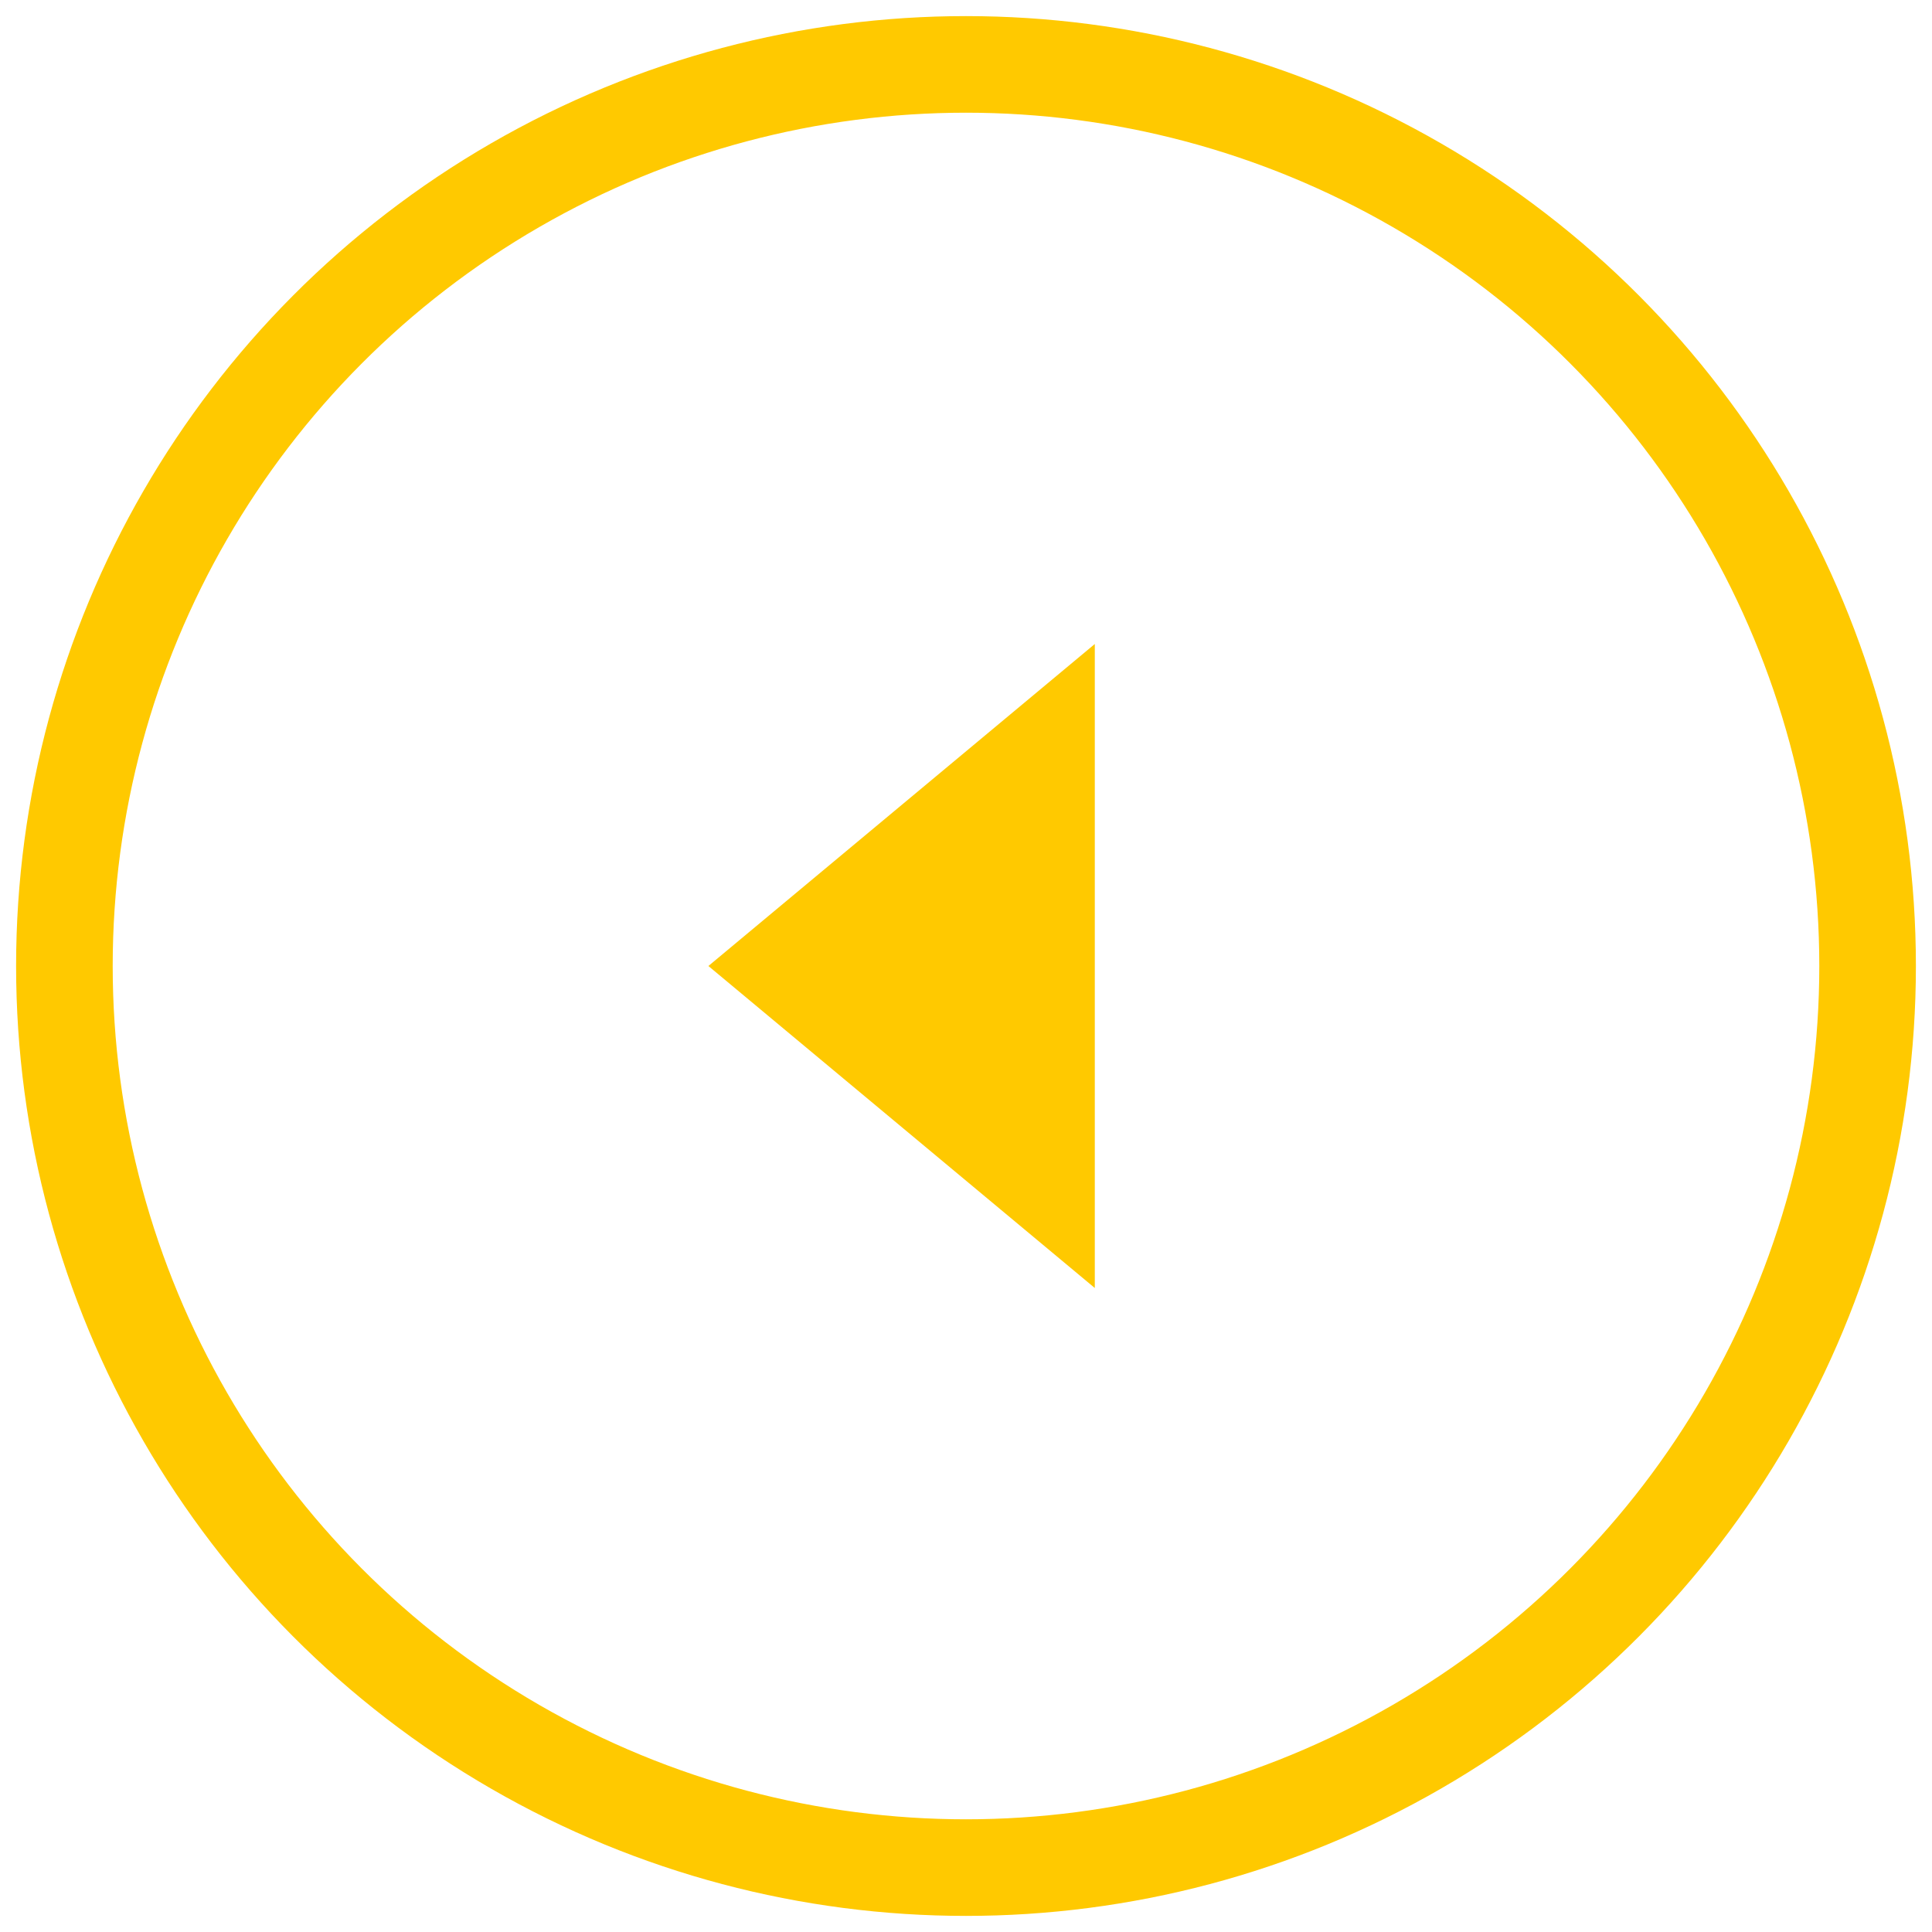
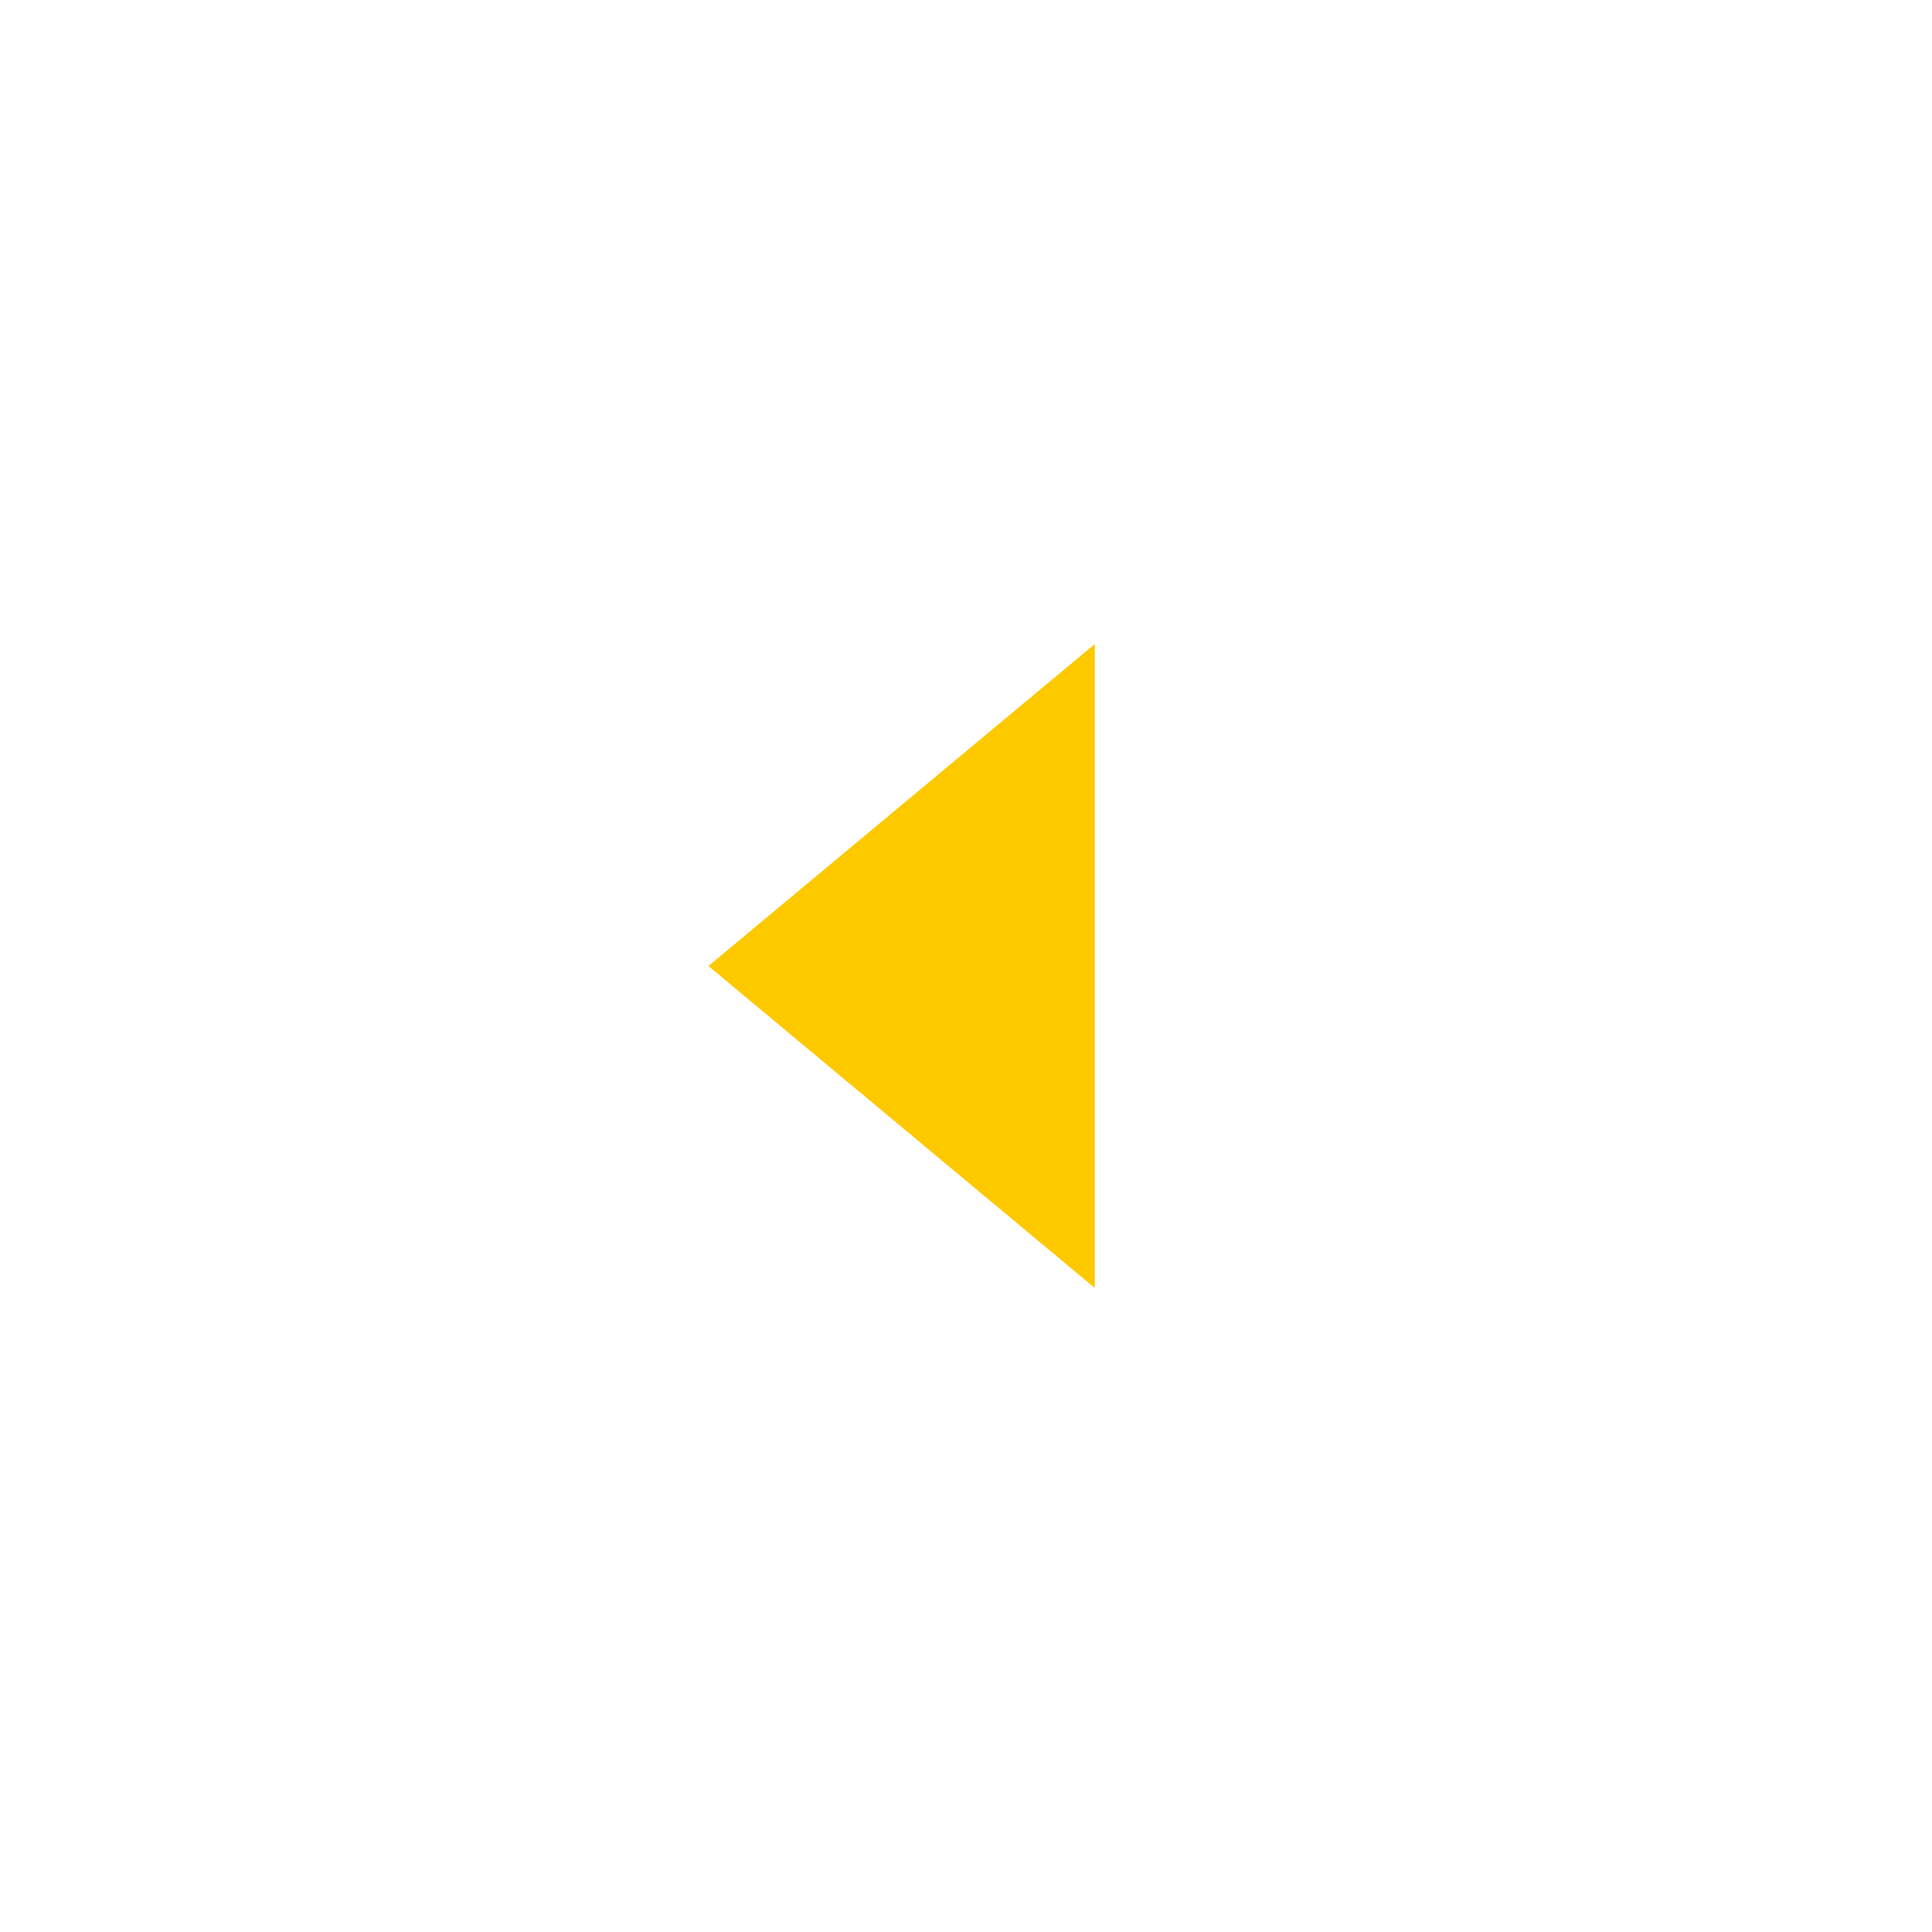
<svg xmlns="http://www.w3.org/2000/svg" xmlns:xlink="http://www.w3.org/1999/xlink" width="30px" height="30px" viewBox="0 0 30 30" version="1.1">
  <title>Slider_links_initial_gelb</title>
  <desc>Created with Sketch.</desc>
  <defs>
    <polygon id="path-1" points="17 10 11 15 17 20" />
  </defs>
  <g id="M_17-Icons" stroke="none" stroke-width="1" fill="none" fill-rule="evenodd">
    <g id="Icons" transform="translate(-920, -398)">
      <g id="Icon/Slider/links" transform="translate(920, 398)">
        <mask id="mask-2" fill="white">
          <use xlink:href="#path-1" />
        </mask>
        <use id="Pfeil/links" fill="#FFC900" fill-rule="evenodd" xlink:href="#path-1" />
-         <circle id="Oval" stroke="#FFC900" stroke-width="1.5" fill-rule="nonzero" cx="15" cy="15" r="14" />
      </g>
    </g>
  </g>
</svg>